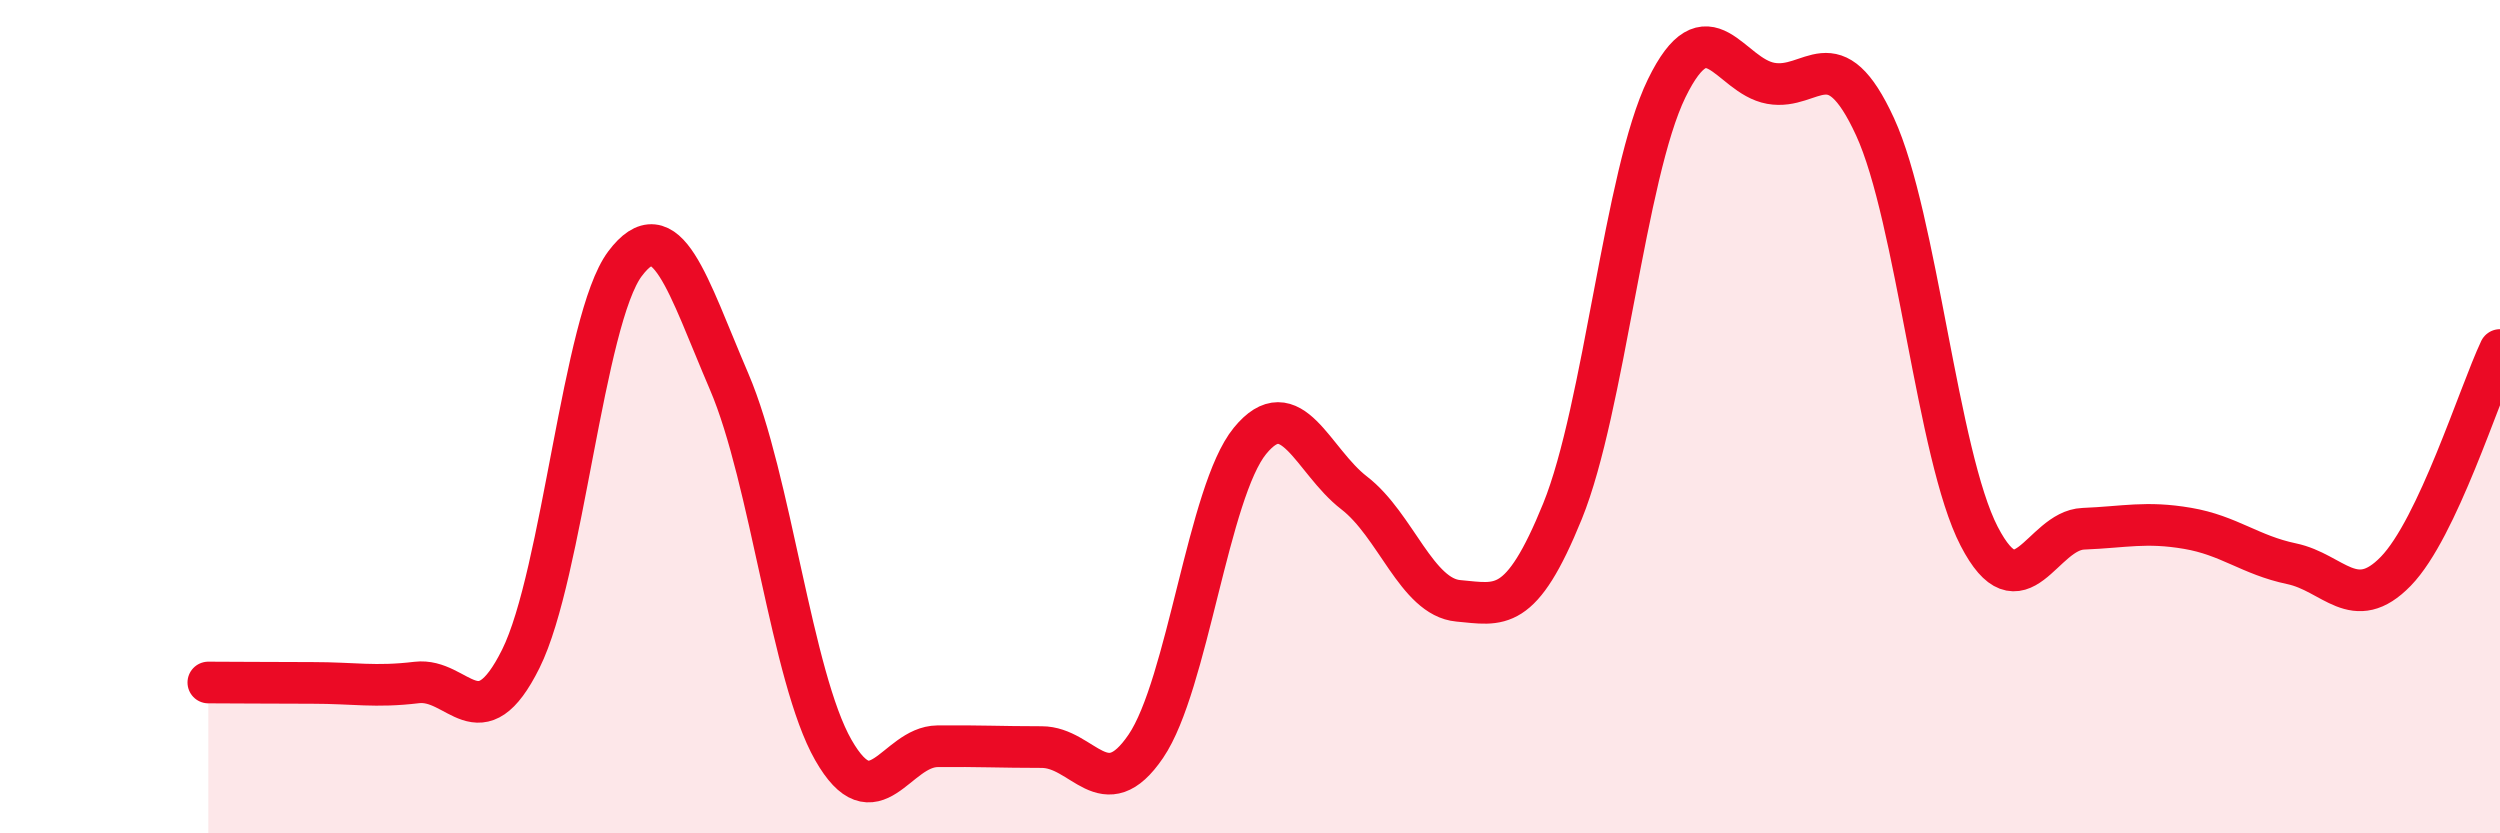
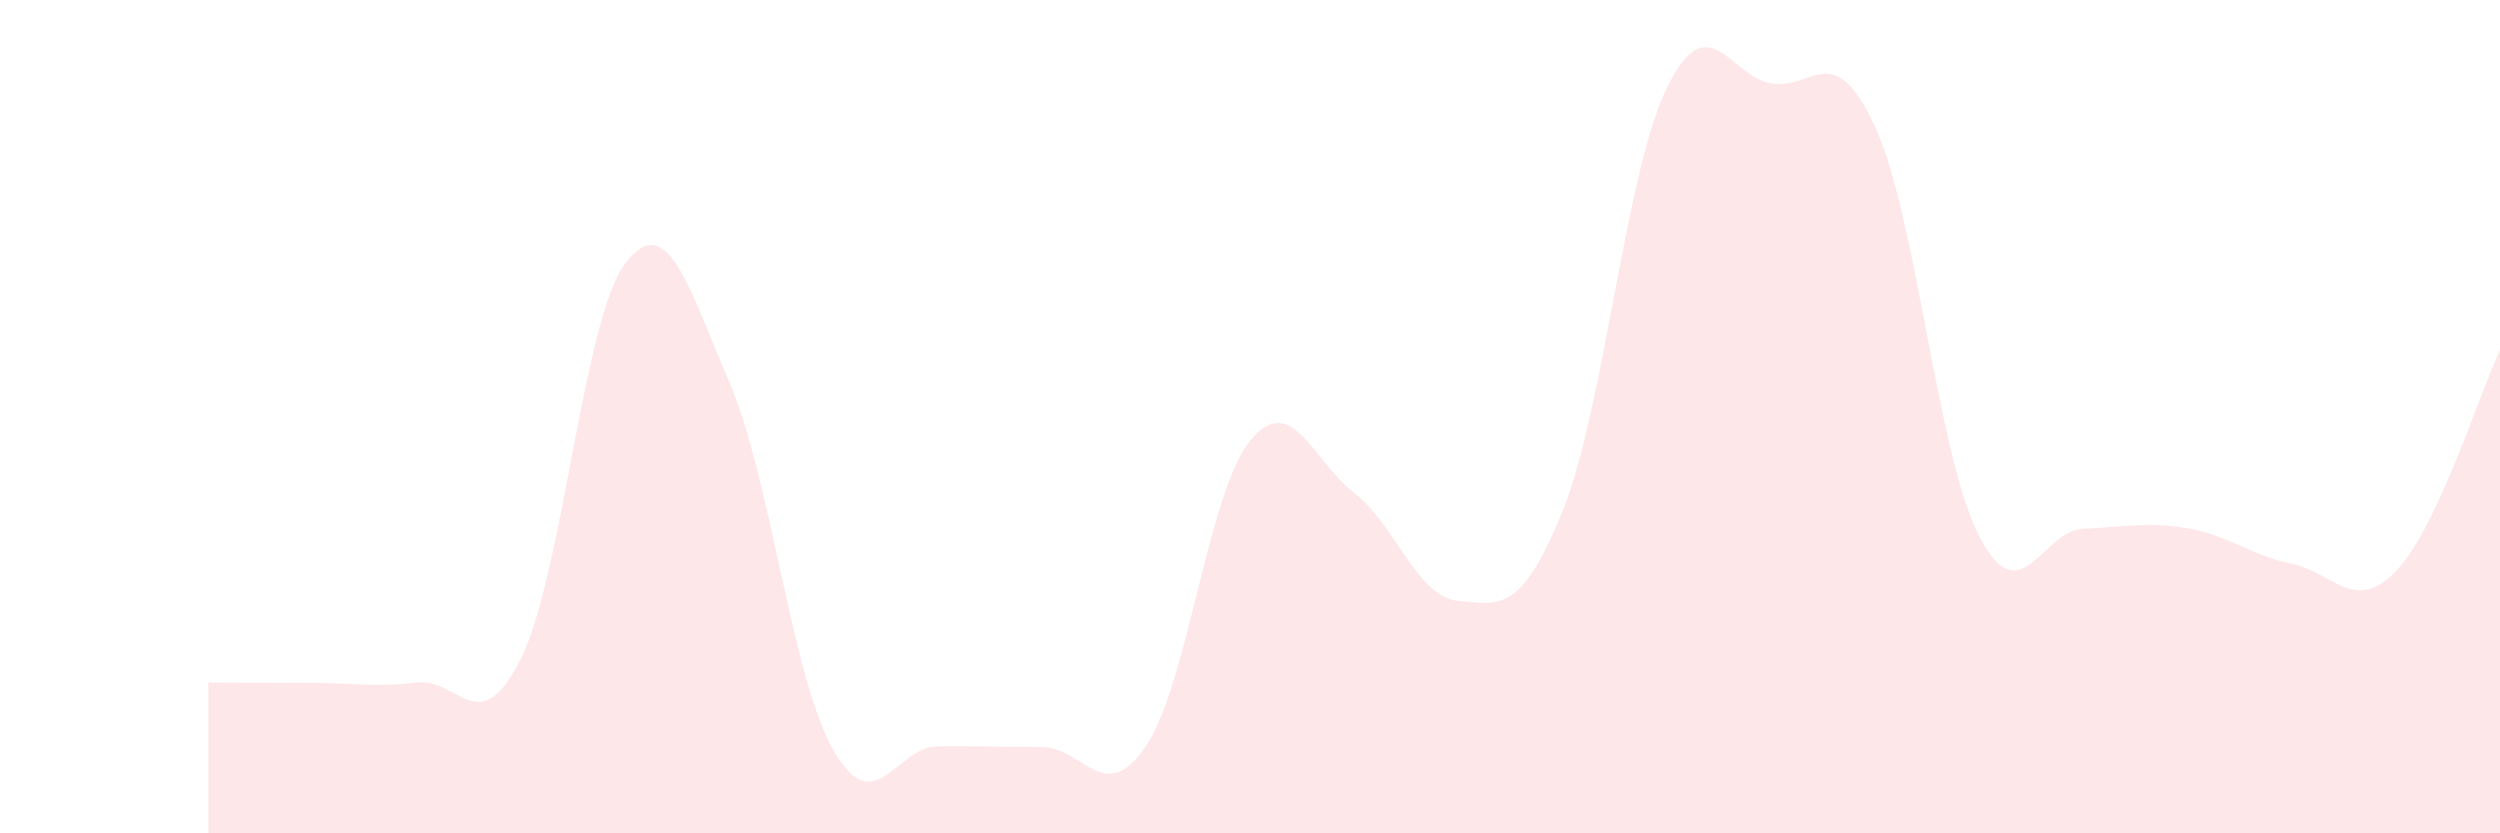
<svg xmlns="http://www.w3.org/2000/svg" width="60" height="20" viewBox="0 0 60 20">
  <path d="M 5,16.38 C 5.5,16.38 6.5,16.39 7.5,16.39 C 8.5,16.39 9,16.5 10,16.38 C 11,16.26 11.5,17.82 12.5,15.81 C 13.5,13.8 14,7.66 15,6.33 C 16,5 16.5,6.83 17.5,9.16 C 18.5,11.49 19,16.25 20,18 C 21,19.75 21.5,17.92 22.5,17.91 C 23.5,17.9 24,17.93 25,17.93 C 26,17.93 26.5,19.38 27.5,17.91 C 28.5,16.44 29,11.8 30,10.58 C 31,9.36 31.5,11.06 32.5,11.83 C 33.5,12.6 34,14.33 35,14.42 C 36,14.51 36.5,14.73 37.5,12.27 C 38.5,9.81 39,4.17 40,2.12 C 41,0.07 41.5,1.82 42.5,2 C 43.5,2.18 44,0.87 45,3.04 C 46,5.21 46.5,10.94 47.5,12.87 C 48.5,14.8 49,12.73 50,12.69 C 51,12.65 51.5,12.51 52.5,12.68 C 53.5,12.85 54,13.32 55,13.53 C 56,13.74 56.5,14.74 57.5,13.71 C 58.5,12.68 59.5,9.46 60,8.4L60 20L5 20Z" fill="#EB0A25" opacity="0.1" stroke-linecap="round" stroke-linejoin="round" />
-   <path d="M 5,16.38 C 5.5,16.38 6.5,16.39 7.5,16.39 C 8.5,16.39 9,16.5 10,16.38 C 11,16.26 11.5,17.82 12.5,15.81 C 13.5,13.8 14,7.66 15,6.33 C 16,5 16.5,6.83 17.5,9.16 C 18.5,11.49 19,16.25 20,18 C 21,19.75 21.5,17.92 22.5,17.91 C 23.5,17.9 24,17.93 25,17.93 C 26,17.93 26.5,19.38 27.5,17.91 C 28.5,16.44 29,11.8 30,10.58 C 31,9.36 31.5,11.06 32.5,11.83 C 33.5,12.6 34,14.33 35,14.42 C 36,14.51 36.5,14.73 37.5,12.27 C 38.5,9.81 39,4.17 40,2.12 C 41,0.07 41.5,1.82 42.5,2 C 43.5,2.18 44,0.87 45,3.04 C 46,5.21 46.5,10.94 47.5,12.87 C 48.5,14.8 49,12.73 50,12.69 C 51,12.65 51.5,12.51 52.5,12.68 C 53.5,12.85 54,13.32 55,13.53 C 56,13.74 56.5,14.74 57.5,13.71 C 58.5,12.68 59.5,9.46 60,8.4" stroke="#EB0A25" stroke-width="1" fill="none" stroke-linecap="round" stroke-linejoin="round" />
</svg>